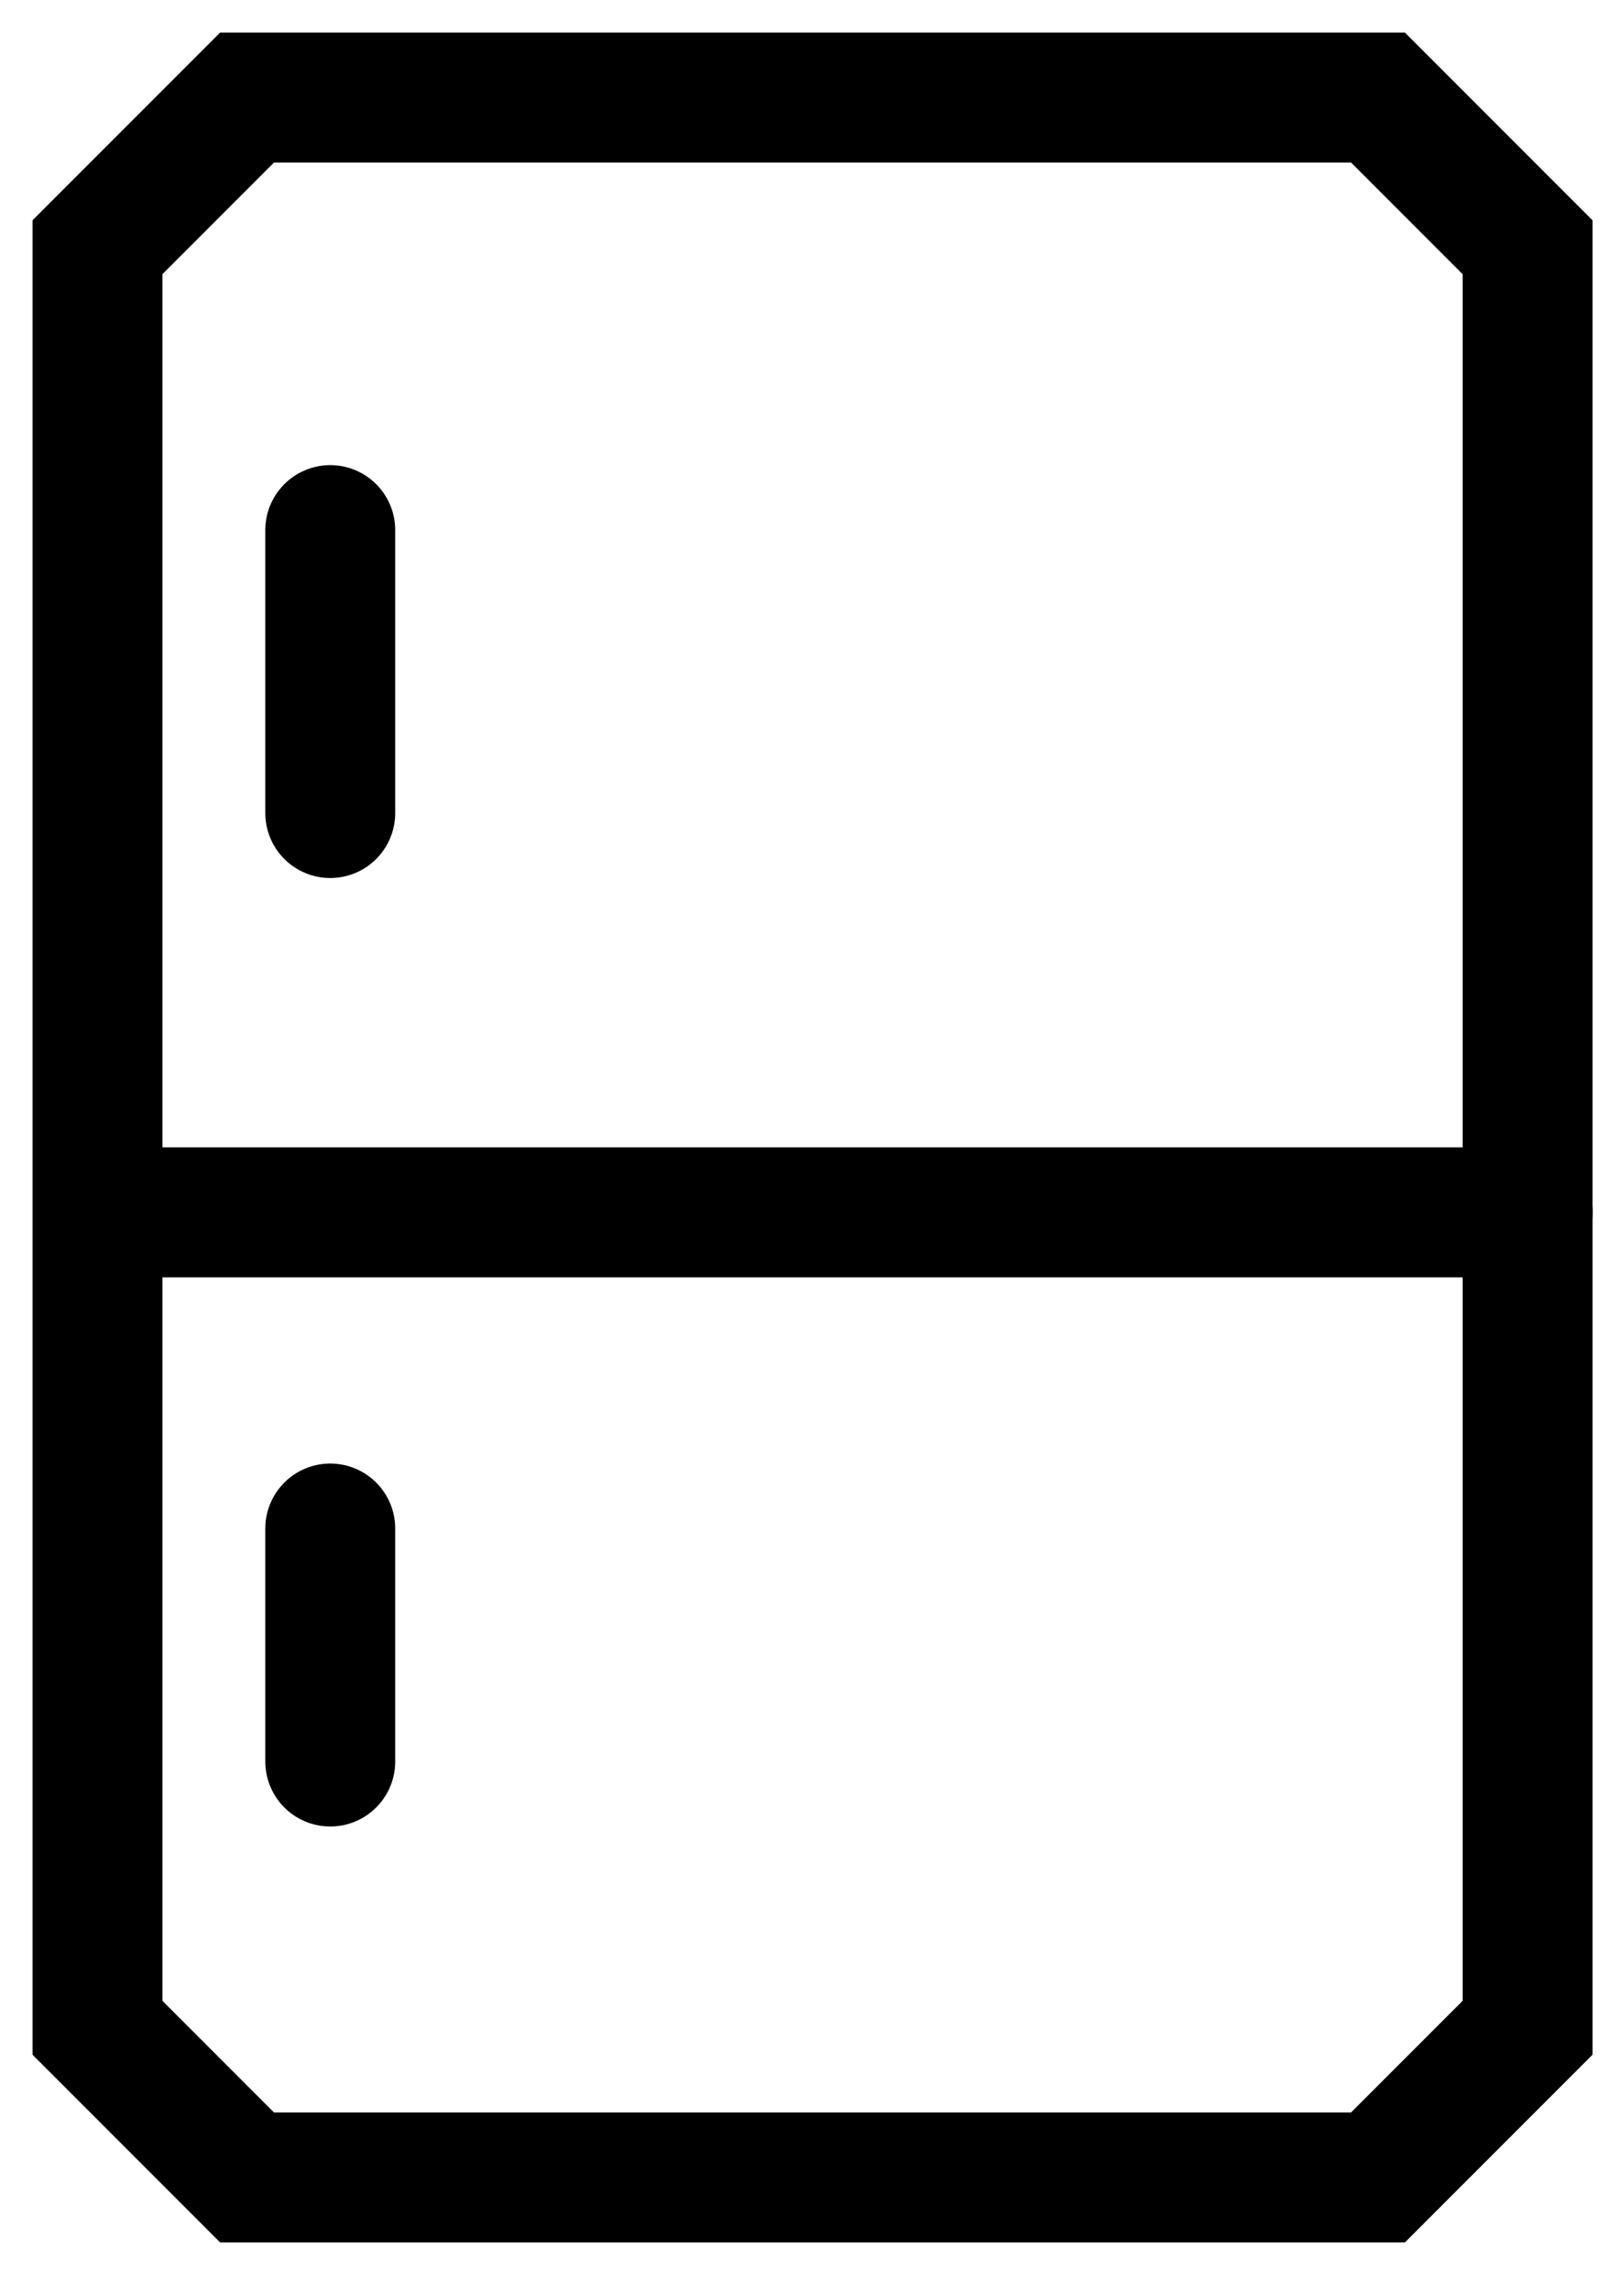
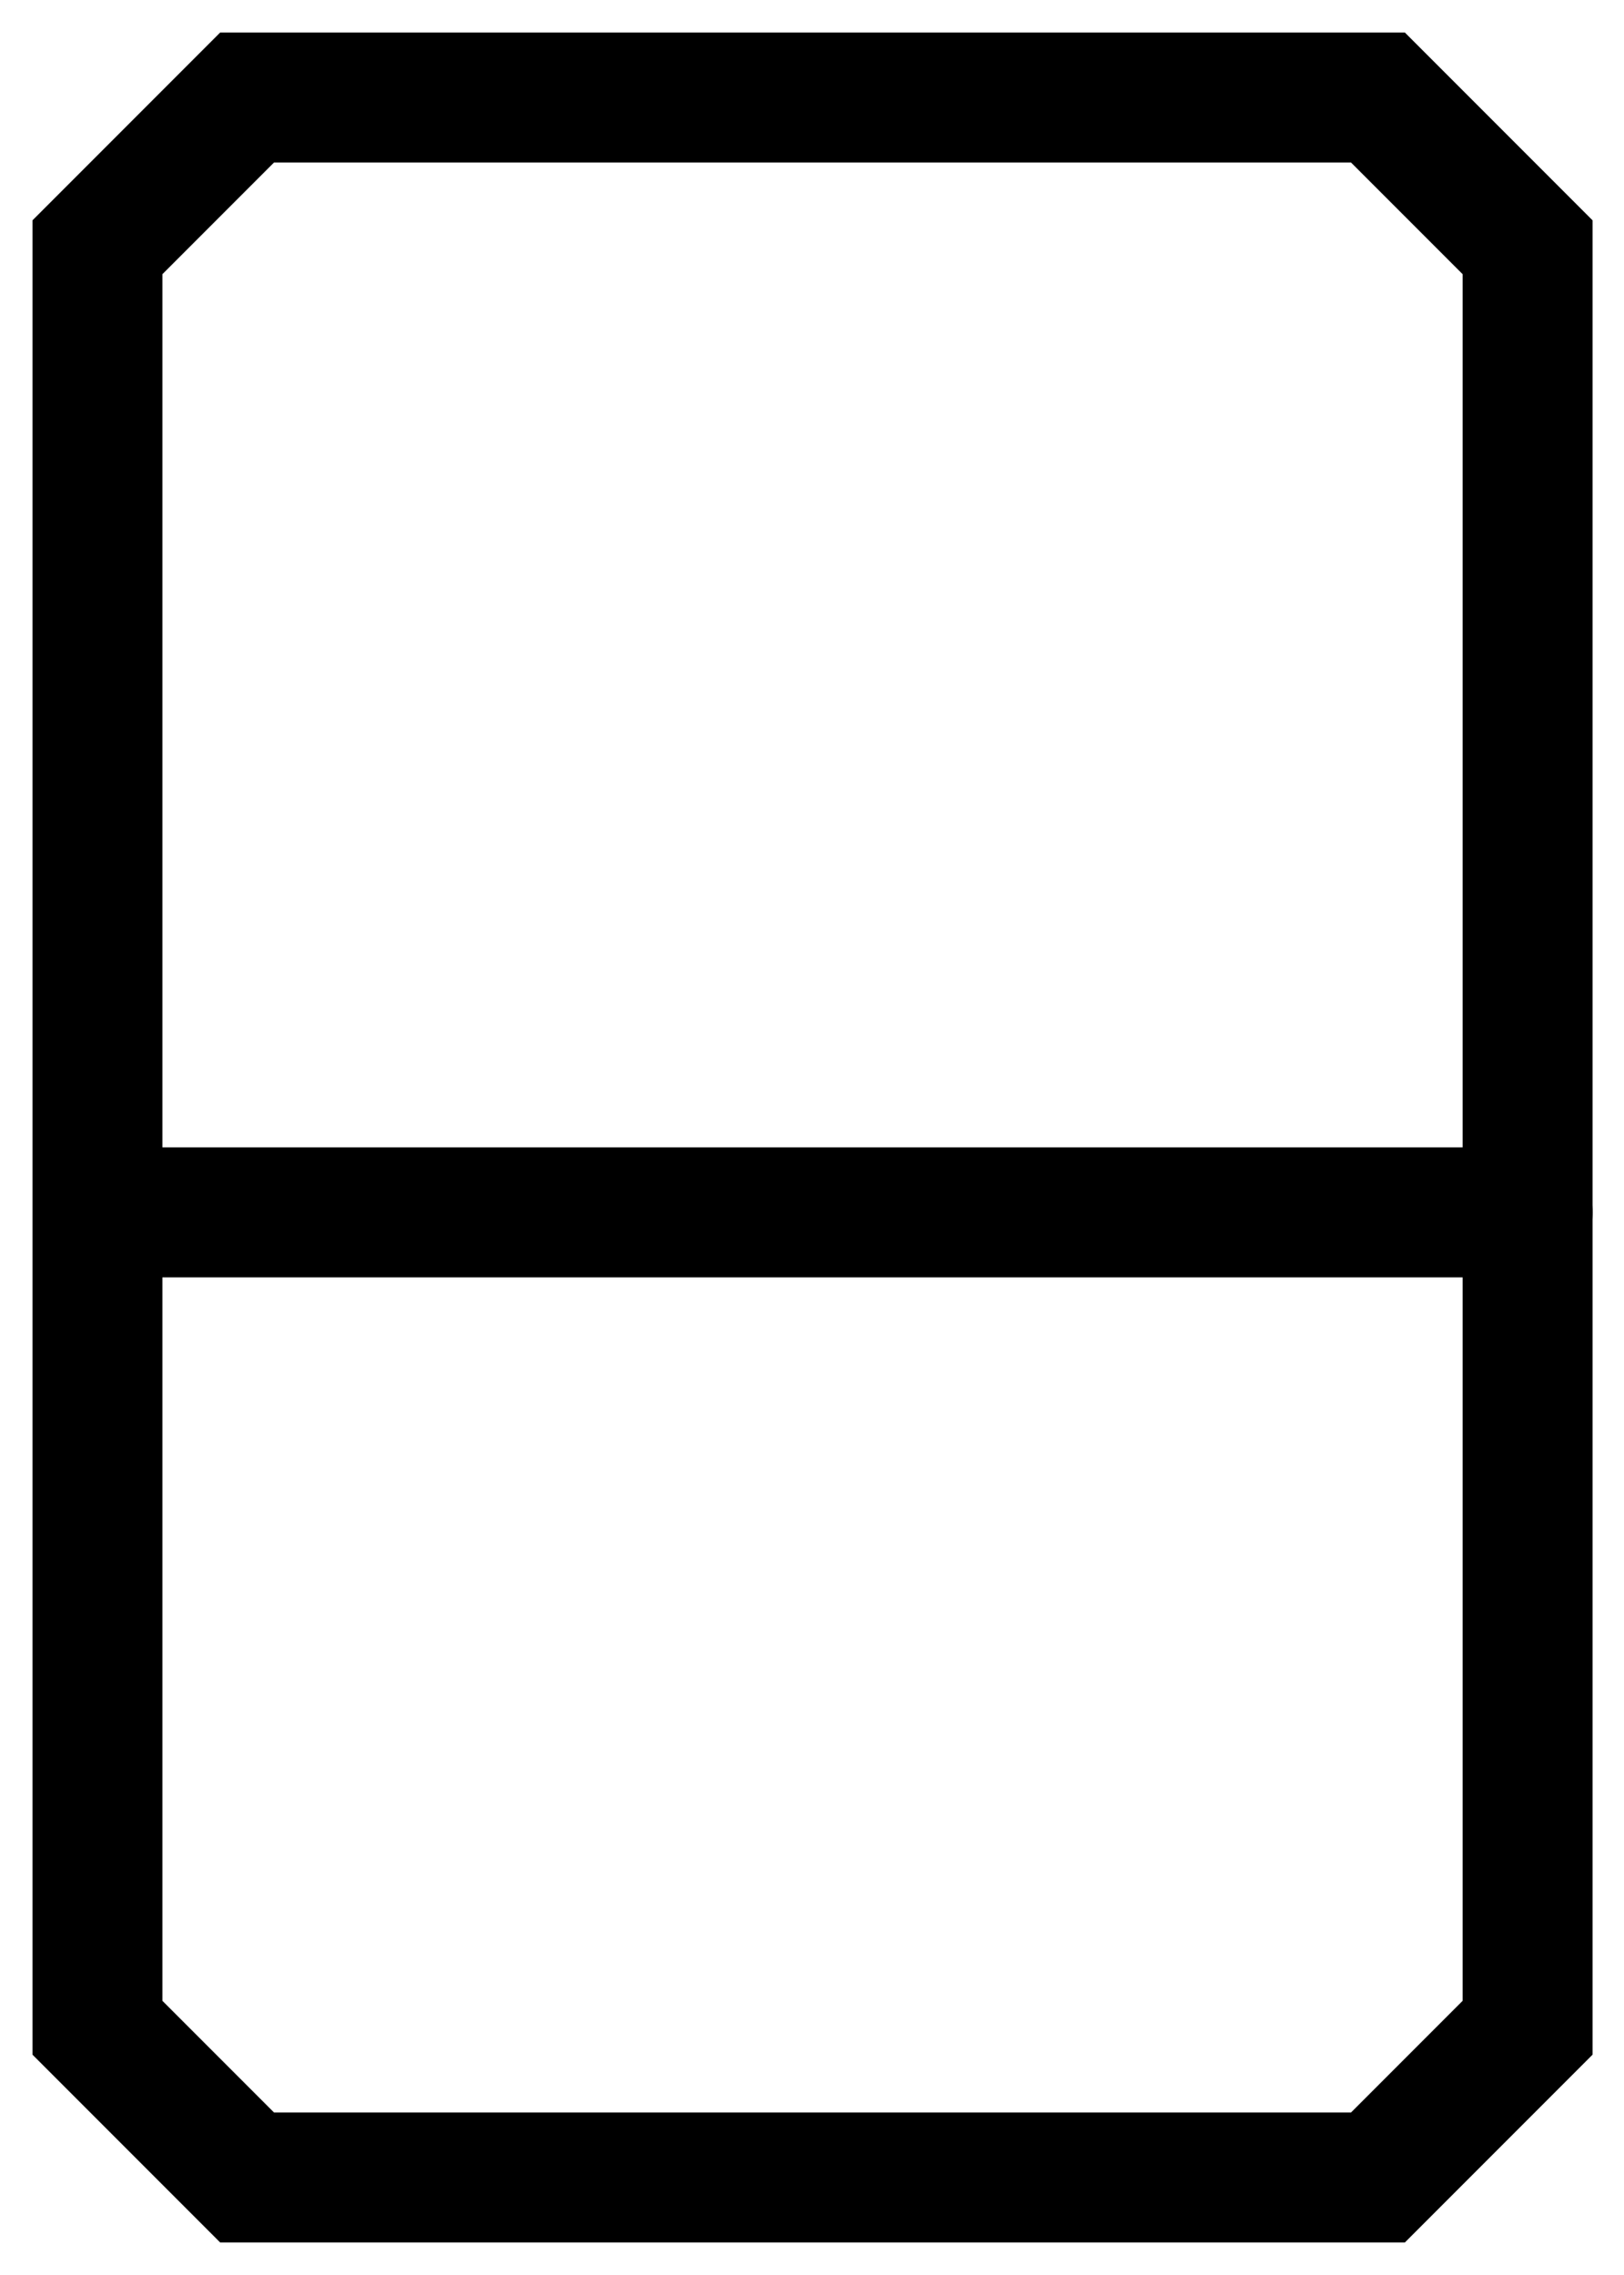
<svg xmlns="http://www.w3.org/2000/svg" width="25" height="35" viewBox="0 0 25 35" fill="none">
  <path d="M1.5 31.196L3.804 33.5H21.212L23.516 31.196V3.804L21.212 1.5H3.804L1.5 3.804V31.196Z" stroke="black" stroke-width="2" stroke-linecap="round" />
  <path d="M1.5 18.652H23.516" stroke="black" stroke-width="2" stroke-linecap="round" />
-   <path d="M5.084 8.156V12.508" stroke="black" stroke-width="2" stroke-linecap="round" />
-   <path d="M5.084 23.516V27.1" stroke="black" stroke-width="2" stroke-linecap="round" />
</svg>